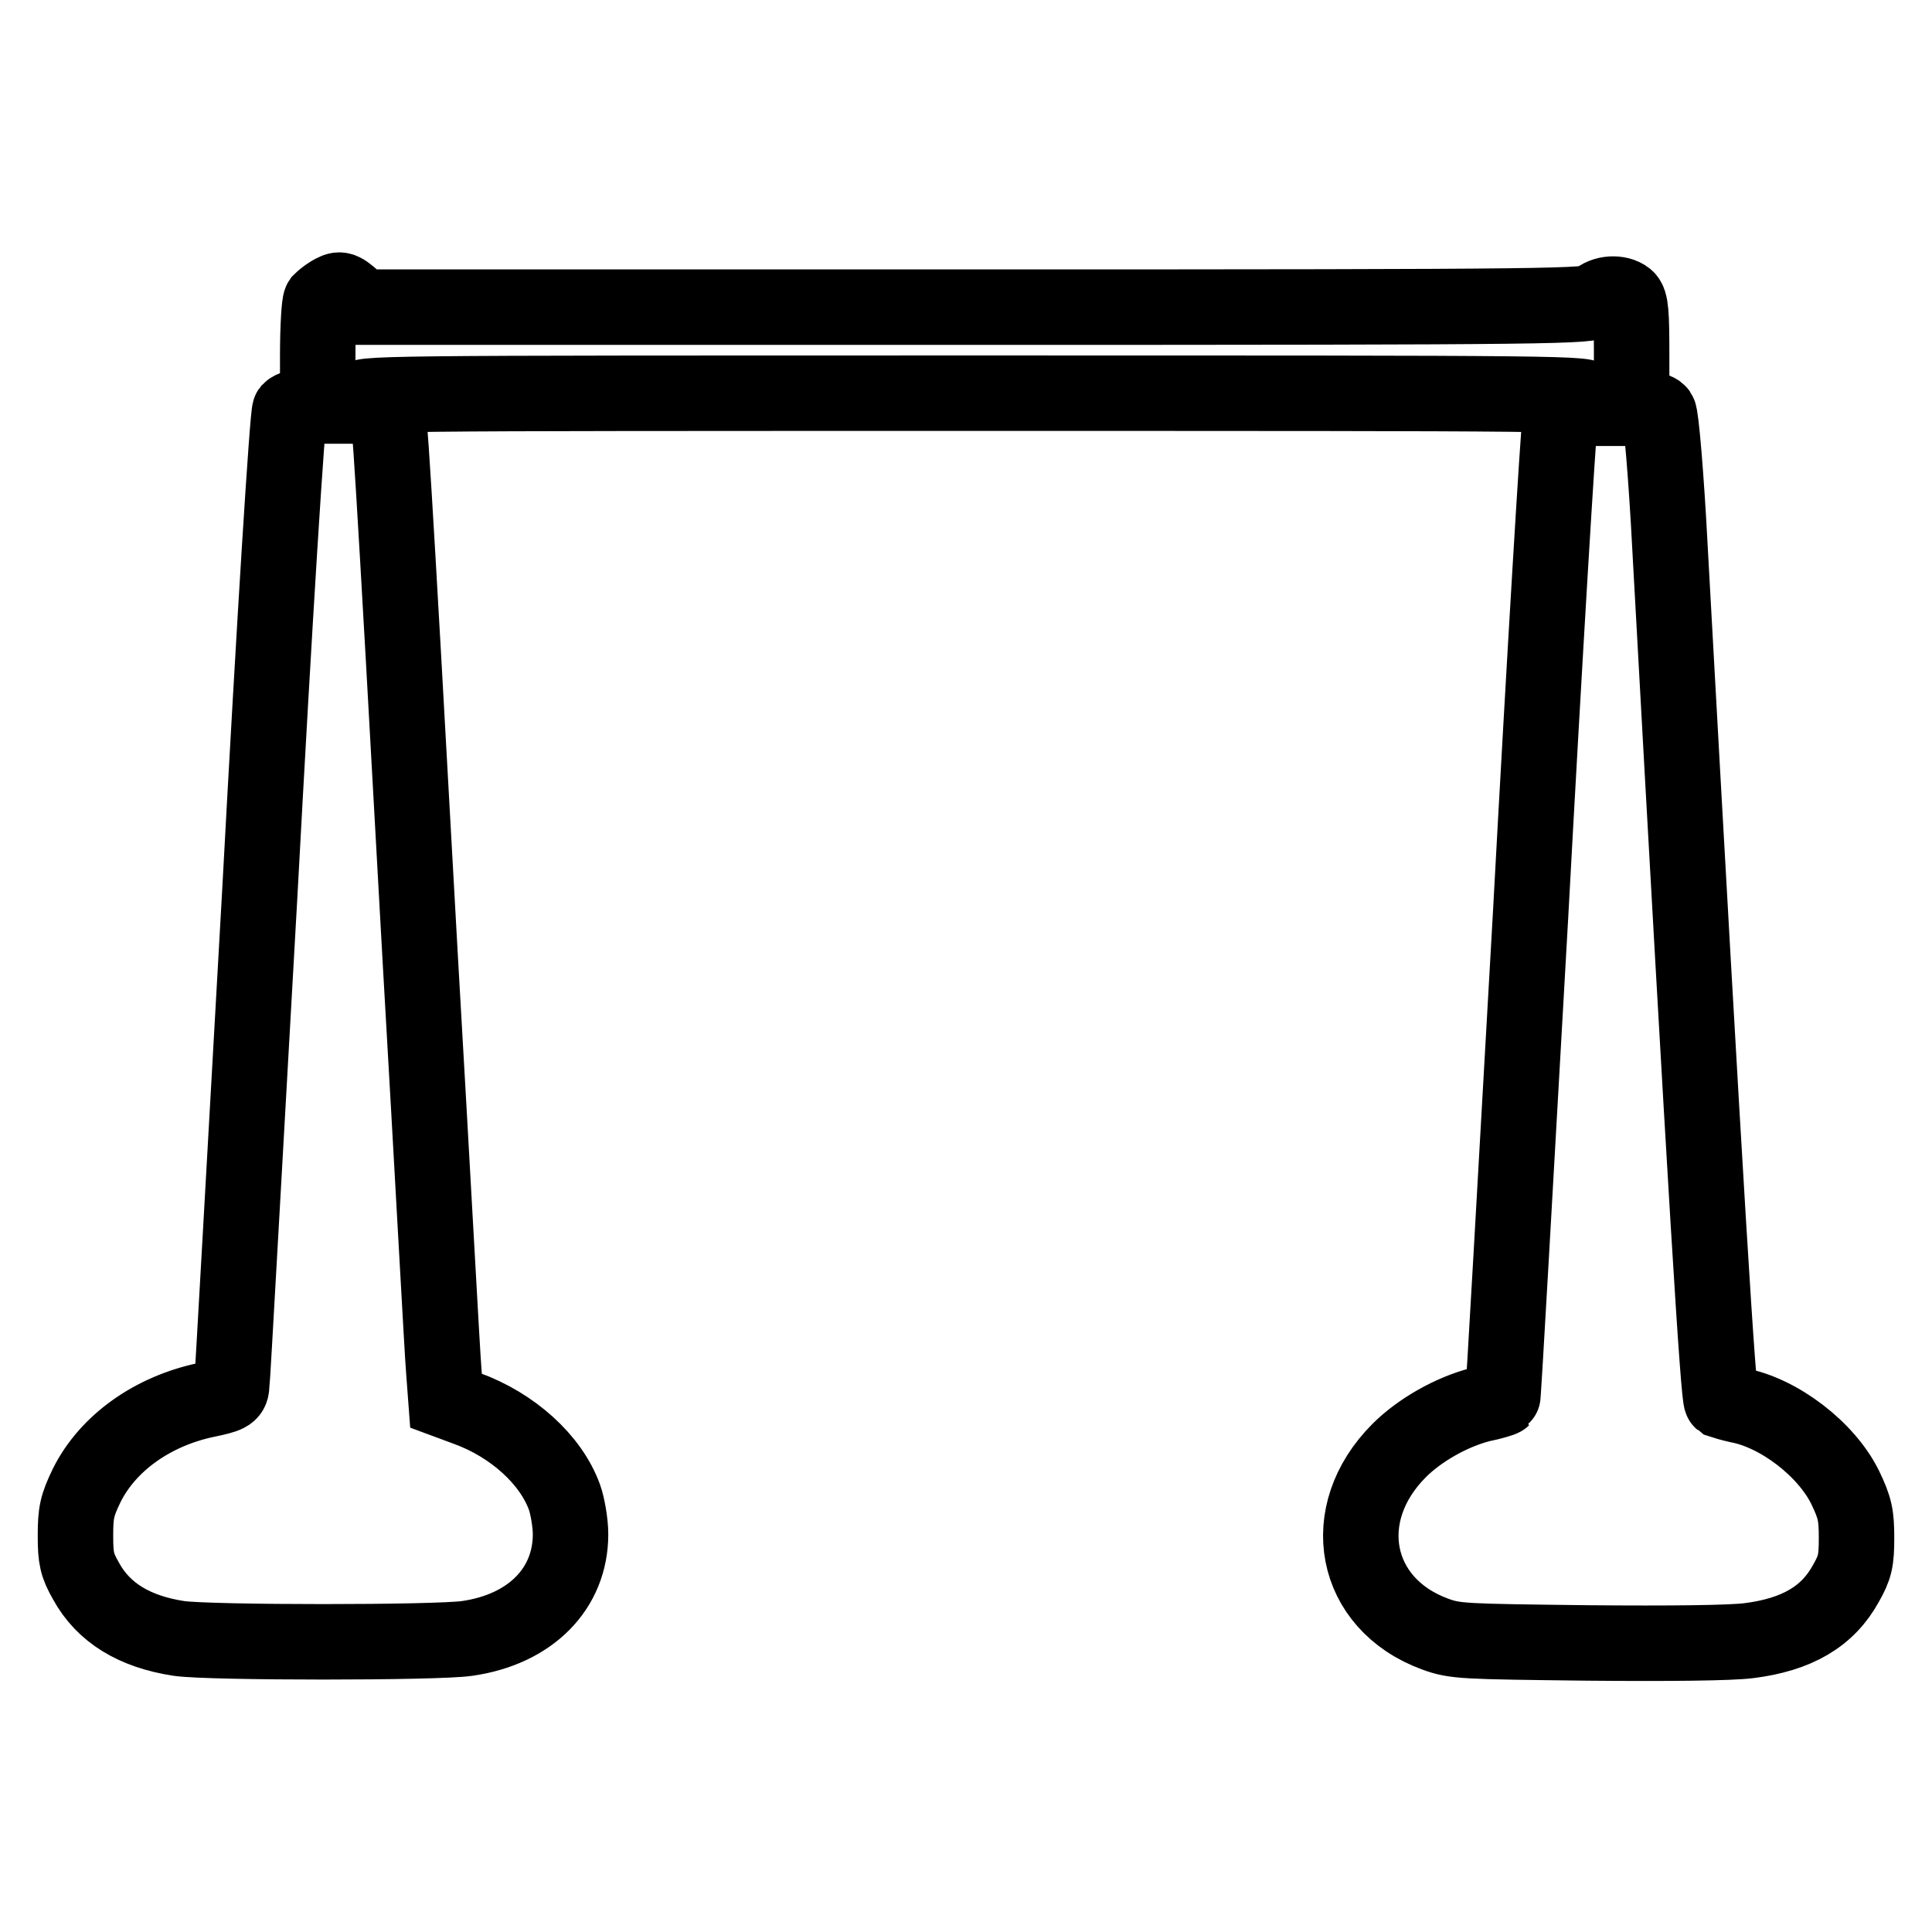
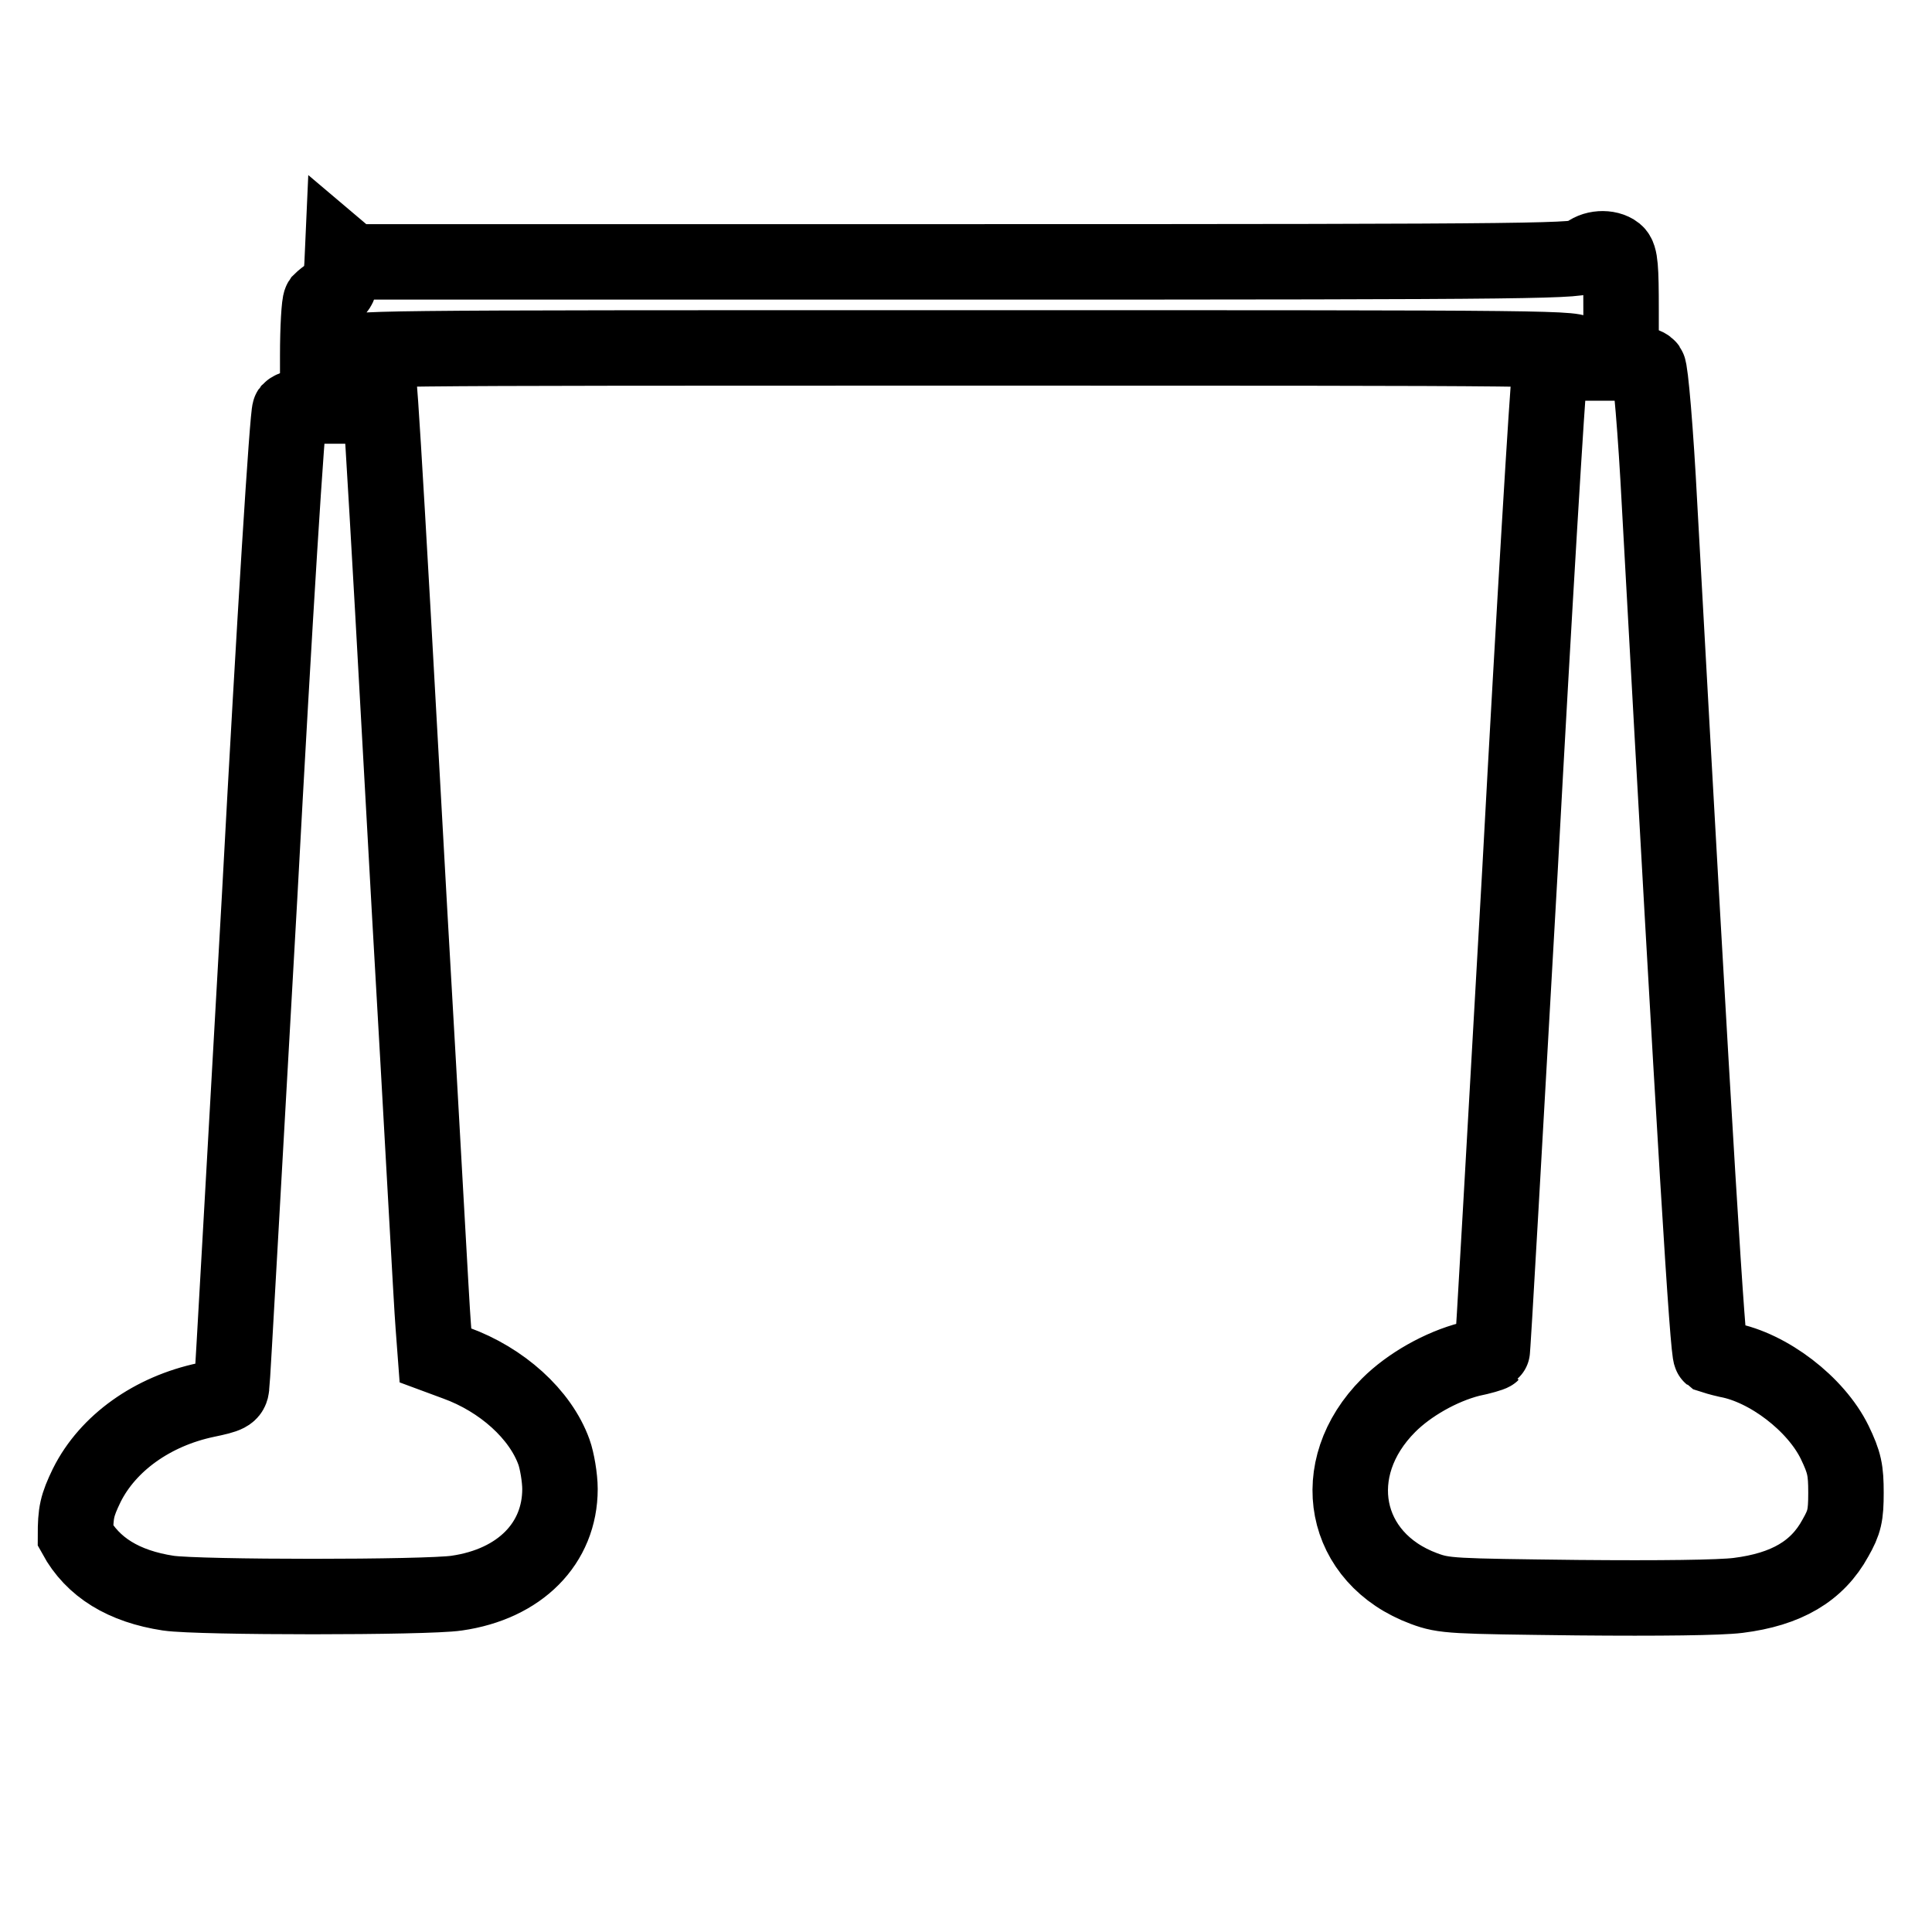
<svg xmlns="http://www.w3.org/2000/svg" version="1.1" x="0px" y="0px" viewBox="0 0 256 256" enable-background="new 0 0 256 256" xml:space="preserve">
  <g>
    <g>
      <g>
-         <path stroke-width="10" fill-opacity="0" stroke="#000000" d="M43.8,38.9c-0.5,0.3-1.1,0.8-1.3,1c-0.2,0.3-0.4,3.5-0.4,7.2v6.7h-1.6c-0.8,0-1.8,0.3-2.1,0.6c-0.3,0.4-2,27.2-4,64.4c-2,35.1-3.6,64.3-3.7,64.9c-0.1,1-0.5,1.2-3.4,1.8c-7.1,1.5-13,5.7-15.8,11.3c-1.3,2.7-1.5,3.6-1.5,6.7c0,3,0.2,3.9,1.4,6c2.3,4.2,6.4,6.7,12.3,7.6c4.1,0.6,34.2,0.6,38.2,0c8.4-1.2,13.7-6.6,13.7-13.8c0-1.5-0.4-3.8-0.8-4.9c-1.8-5-6.9-9.6-13-11.8l-2.7-1l-0.3-4c-0.2-2.3-1.5-26.7-3.1-54.3c-3.8-68.9-4.1-72.3-4.4-72.9c-0.2-0.3-1.1-0.5-2-0.5c-1.3,0-1.6-0.2-1.6-0.9c0-0.9,0.3-0.9,81.4-0.9c80.2,0,81.4,0,81.4,0.9c0,0.8-0.4,0.9-1.7,1.1c-1.6,0.1-1.8,0.3-2.1,1.8c-0.2,0.9-2,30.4-3.9,65.5c-2,35.1-3.6,63.9-3.7,63.9c-0.1,0.1-1.4,0.5-2.9,0.8c-3.9,1-8.1,3.4-10.8,6.1c-8.4,8.4-6.1,20.3,4.7,24.3c2.7,1,3.7,1,20.3,1.2c11,0.1,18.9,0,21.3-0.3c6.4-0.8,10.5-3.2,12.9-7.6c1.2-2.1,1.4-3,1.4-6c0-3-0.2-4-1.5-6.7c-2.5-5.1-8.8-9.9-14.2-10.9c-0.9-0.2-1.9-0.5-2.2-0.6c-0.4-0.3-2-25.6-6.8-112.7c-0.5-9.7-1.2-17.9-1.5-18.2c-0.2-0.3-1.2-0.6-2-0.6h-1.6v-7c0-5.6-0.1-7.1-0.7-7.6c-1-0.8-3-0.7-4,0.3c-0.9,0.8-3.5,0.9-82.2,0.9l-81.2,0l-1.3-1.1C45.2,38.2,45,38.2,43.8,38.9z" />
+         <path stroke-width="10" fill-opacity="0" stroke="#000000" d="M43.8,38.9c-0.5,0.3-1.1,0.8-1.3,1c-0.2,0.3-0.4,3.5-0.4,7.2v6.7h-1.6c-0.8,0-1.8,0.3-2.1,0.6c-0.3,0.4-2,27.2-4,64.4c-2,35.1-3.6,64.3-3.7,64.9c-0.1,1-0.5,1.2-3.4,1.8c-7.1,1.5-13,5.7-15.8,11.3c-1.3,2.7-1.5,3.6-1.5,6.7c2.3,4.2,6.4,6.7,12.3,7.6c4.1,0.6,34.2,0.6,38.2,0c8.4-1.2,13.7-6.6,13.7-13.8c0-1.5-0.4-3.8-0.8-4.9c-1.8-5-6.9-9.6-13-11.8l-2.7-1l-0.3-4c-0.2-2.3-1.5-26.7-3.1-54.3c-3.8-68.9-4.1-72.3-4.4-72.9c-0.2-0.3-1.1-0.5-2-0.5c-1.3,0-1.6-0.2-1.6-0.9c0-0.9,0.3-0.9,81.4-0.9c80.2,0,81.4,0,81.4,0.9c0,0.8-0.4,0.9-1.7,1.1c-1.6,0.1-1.8,0.3-2.1,1.8c-0.2,0.9-2,30.4-3.9,65.5c-2,35.1-3.6,63.9-3.7,63.9c-0.1,0.1-1.4,0.5-2.9,0.8c-3.9,1-8.1,3.4-10.8,6.1c-8.4,8.4-6.1,20.3,4.7,24.3c2.7,1,3.7,1,20.3,1.2c11,0.1,18.9,0,21.3-0.3c6.4-0.8,10.5-3.2,12.9-7.6c1.2-2.1,1.4-3,1.4-6c0-3-0.2-4-1.5-6.7c-2.5-5.1-8.8-9.9-14.2-10.9c-0.9-0.2-1.9-0.5-2.2-0.6c-0.4-0.3-2-25.6-6.8-112.7c-0.5-9.7-1.2-17.9-1.5-18.2c-0.2-0.3-1.2-0.6-2-0.6h-1.6v-7c0-5.6-0.1-7.1-0.7-7.6c-1-0.8-3-0.7-4,0.3c-0.9,0.8-3.5,0.9-82.2,0.9l-81.2,0l-1.3-1.1C45.2,38.2,45,38.2,43.8,38.9z" />
      </g>
    </g>
  </g>
</svg>